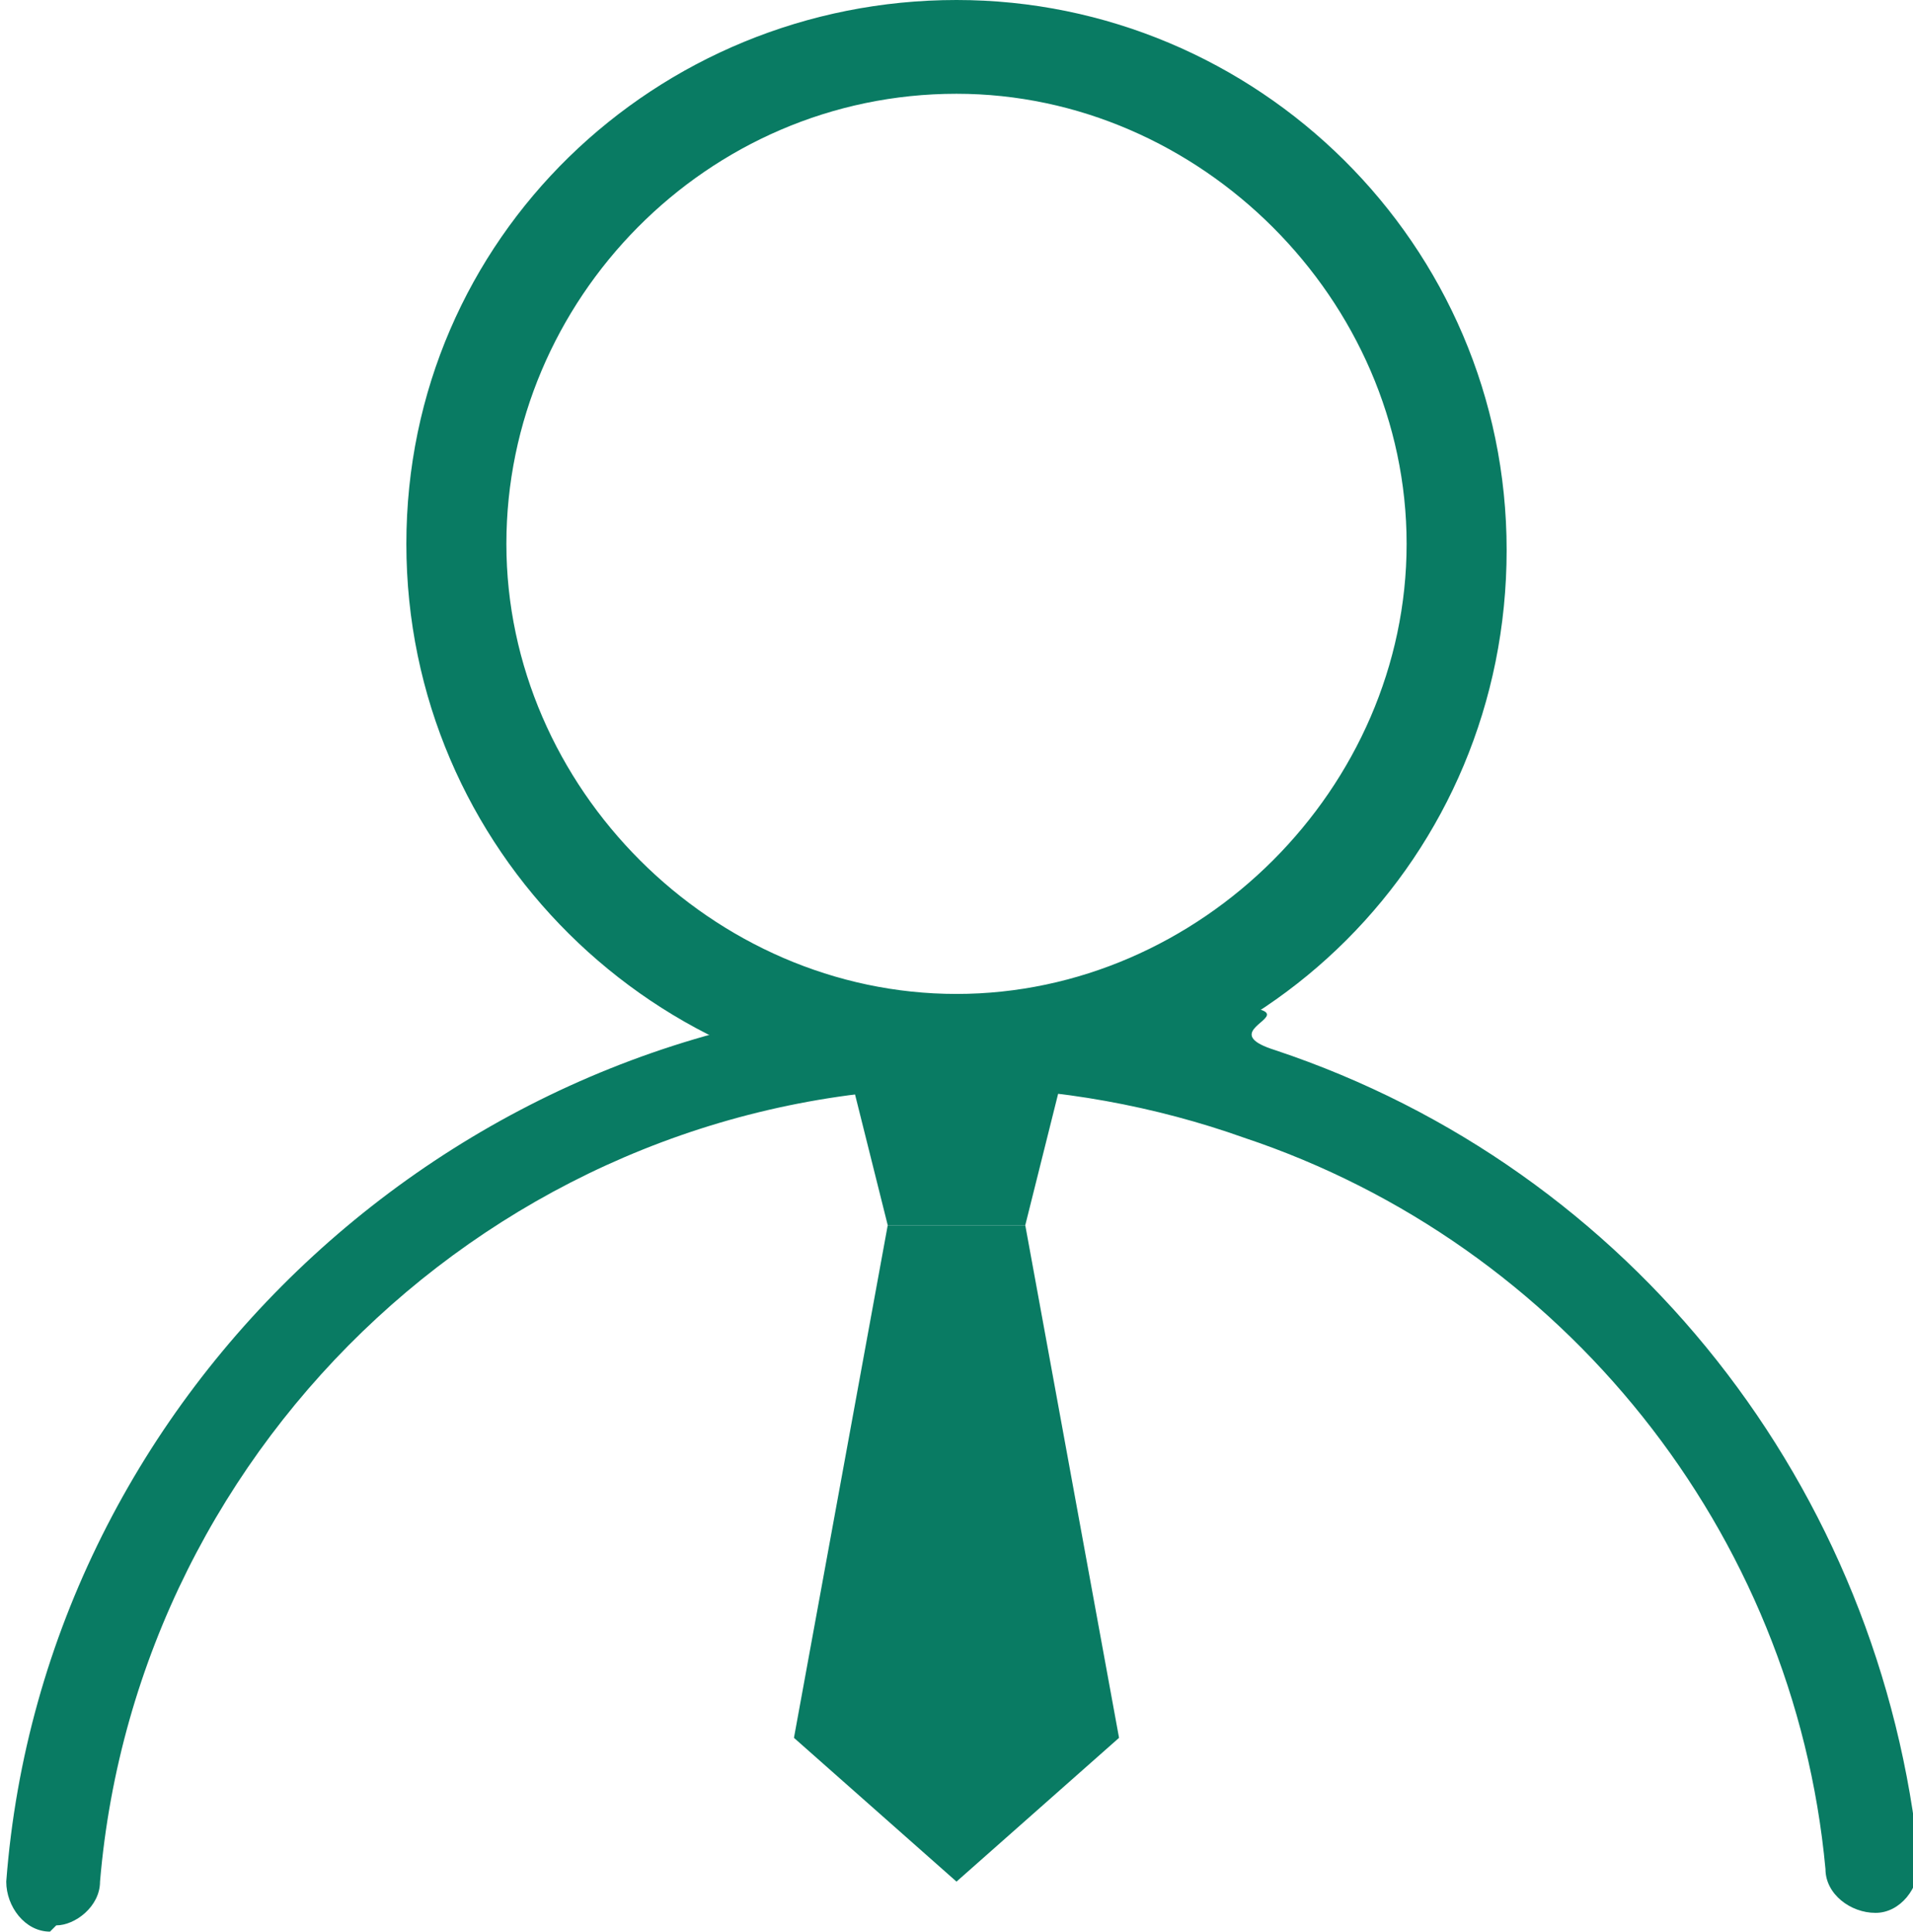
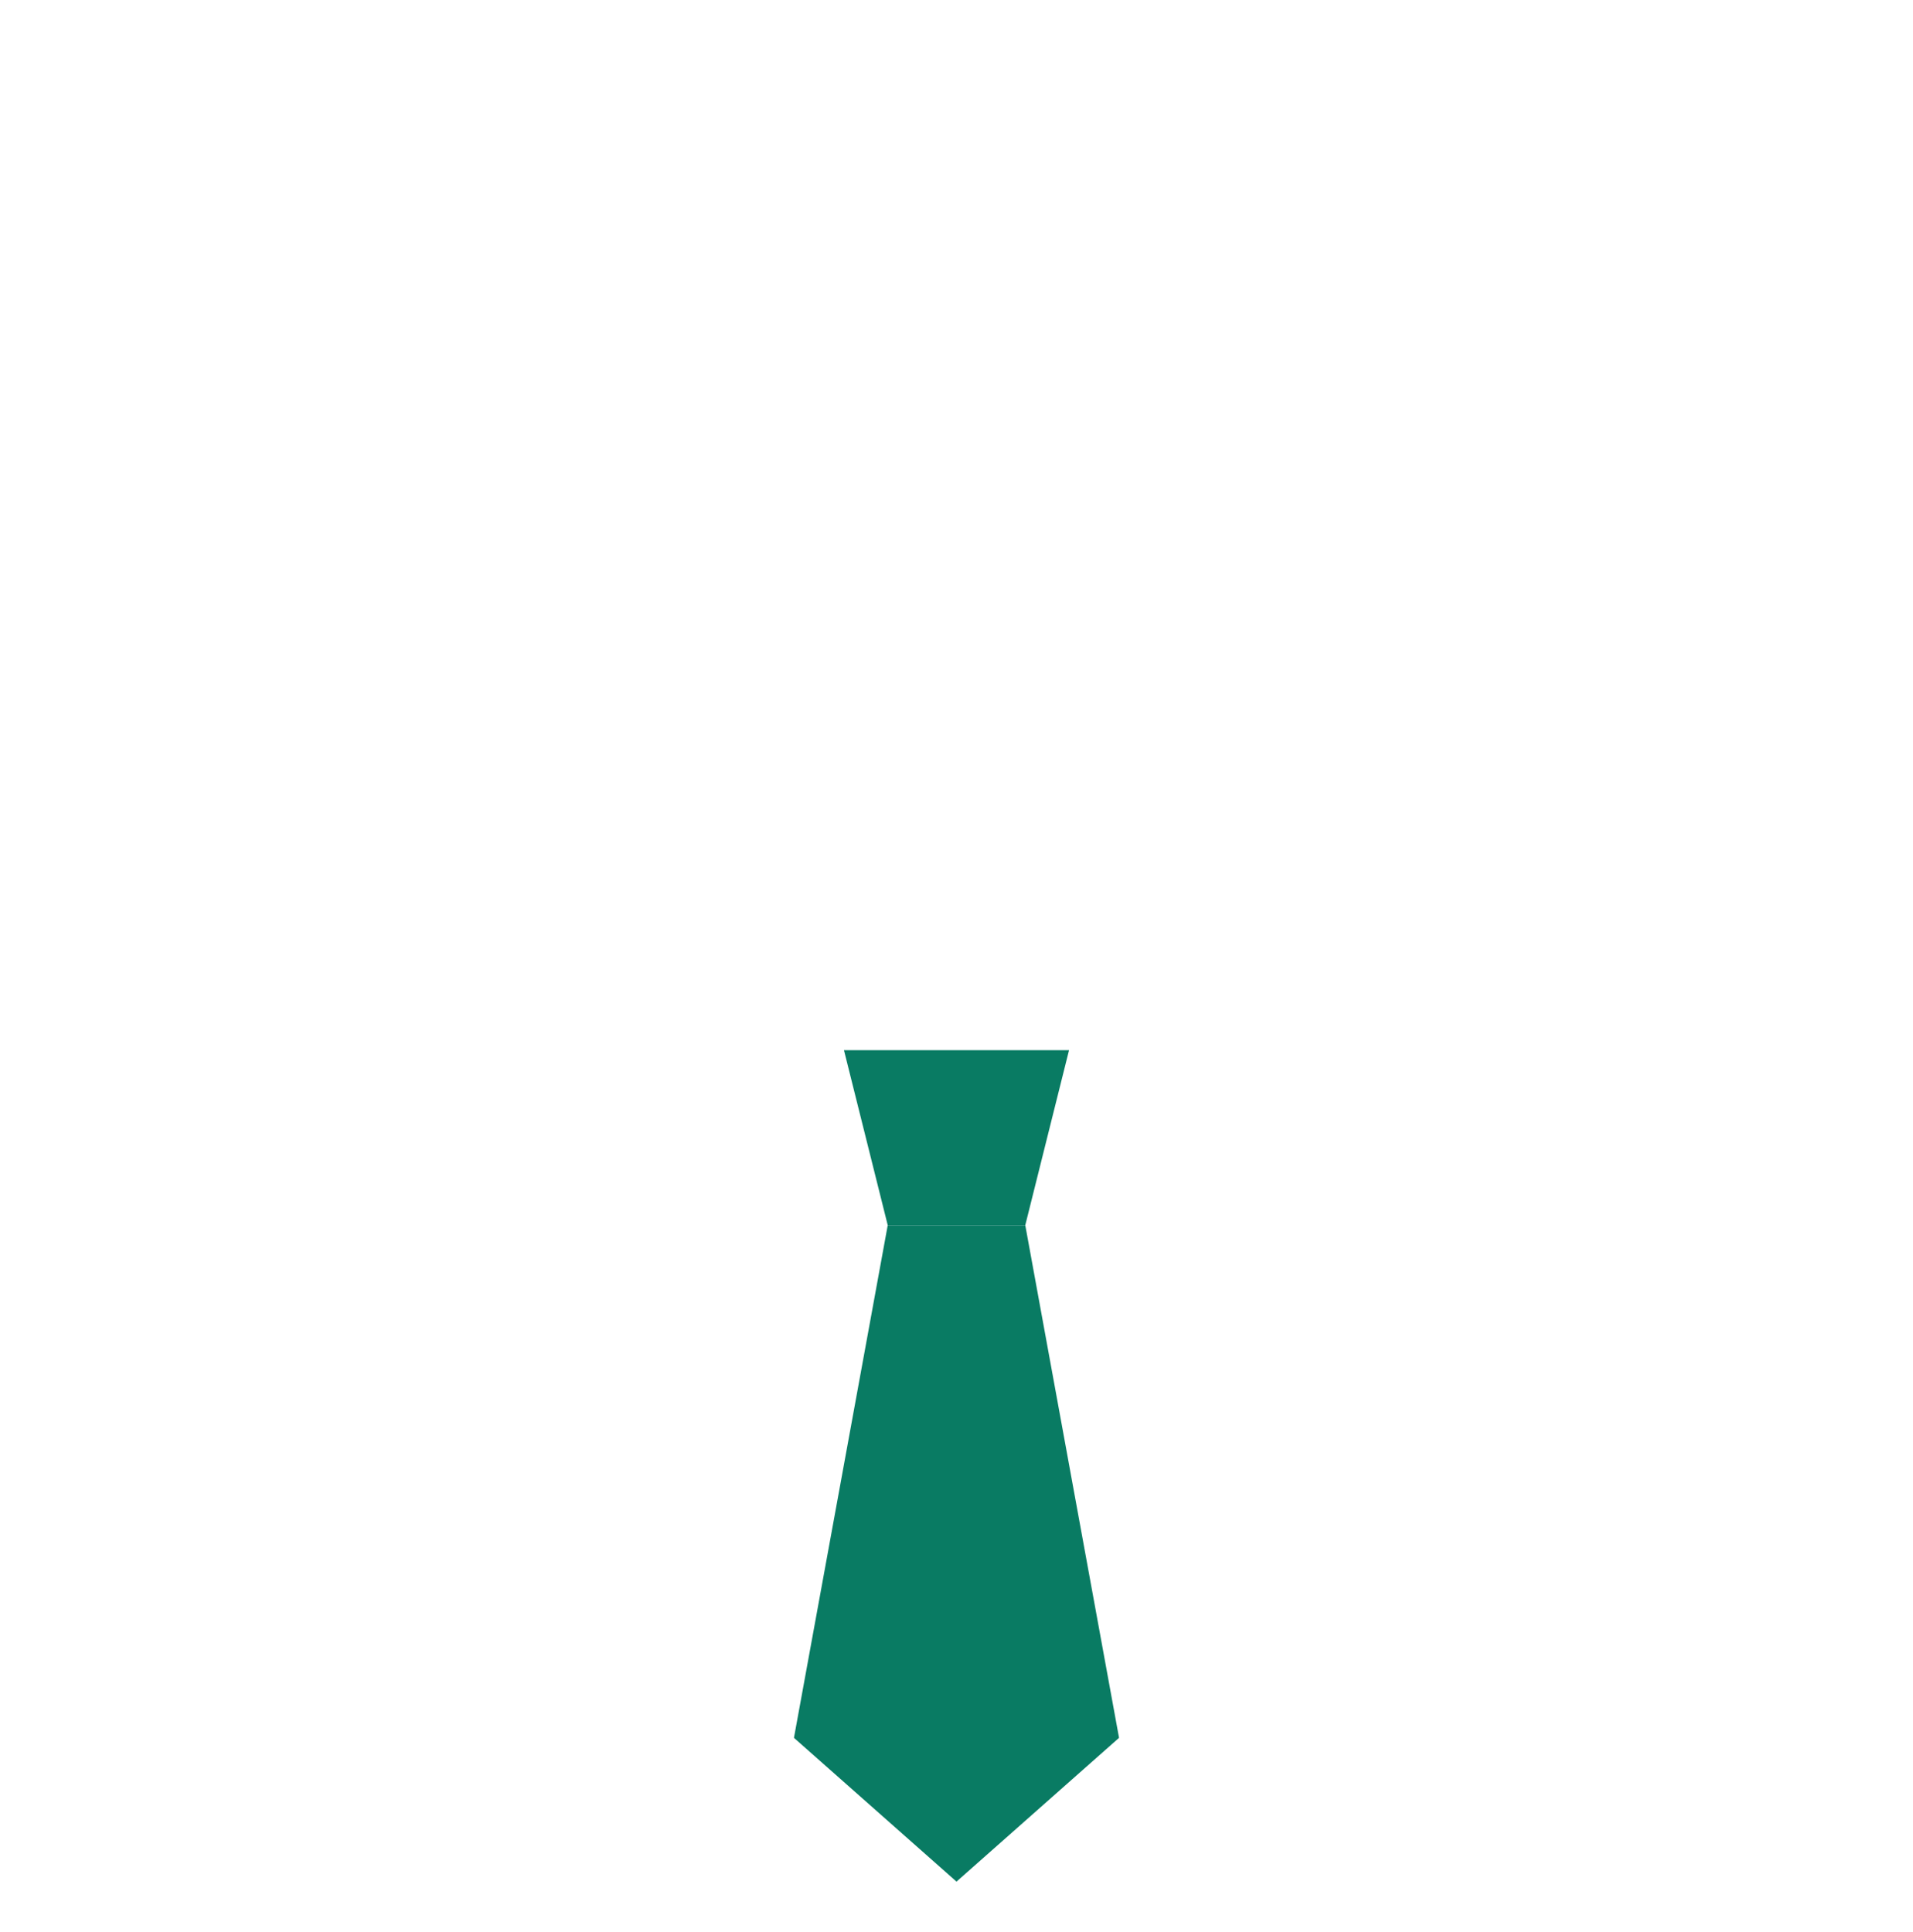
<svg xmlns="http://www.w3.org/2000/svg" id="_레이어_1" data-name="레이어 1" width="30.6" height="30.9" version="1.1" viewBox="0 0 30.6 30.9">
  <defs>
    <style>
      .cls-1 {
        fill: #097b63;
        stroke-width: 0px;
      }
    </style>
  </defs>
-   <path class="cls-1" d="M15.3,17.5c-4.8,0-8.8-3.9-8.8-8.8S10.5,0,15.3,0s8.8,3.9,8.8,8.8-3.9,8.8-8.8,8.8ZM15.3,1.5c-4,0-7.2,3.3-7.2,7.2s3.3,7.2,7.2,7.2,7.2-3.3,7.2-7.2-3.3-7.2-7.2-7.2Z" />
-   <path class="cls-1" d="M.8,30.9s0,0,0,0c-.4,0-.7-.4-.7-.8.6-7.9,7.4-14.1,15.3-14.1s3.4.3,5,.8c5.7,1.9,9.7,7,10.3,13,0,.4-.3.8-.7.8-.4,0-.8-.3-.8-.7-.5-5.4-4.2-10-9.3-11.7-1.4-.5-3-.8-4.5-.8-7.2,0-13.2,5.6-13.8,12.7,0,.4-.4.7-.7.7Z" />
  <g>
    <polygon class="cls-1" points="16.4 19.6 14.2 19.6 13.5 16.8 17.1 16.8 16.4 19.6" />
    <polygon class="cls-1" points="17.9 27.8 15.3 30.1 12.7 27.8 14.2 19.6 16.4 19.6 17.9 27.8" />
  </g>
</svg>